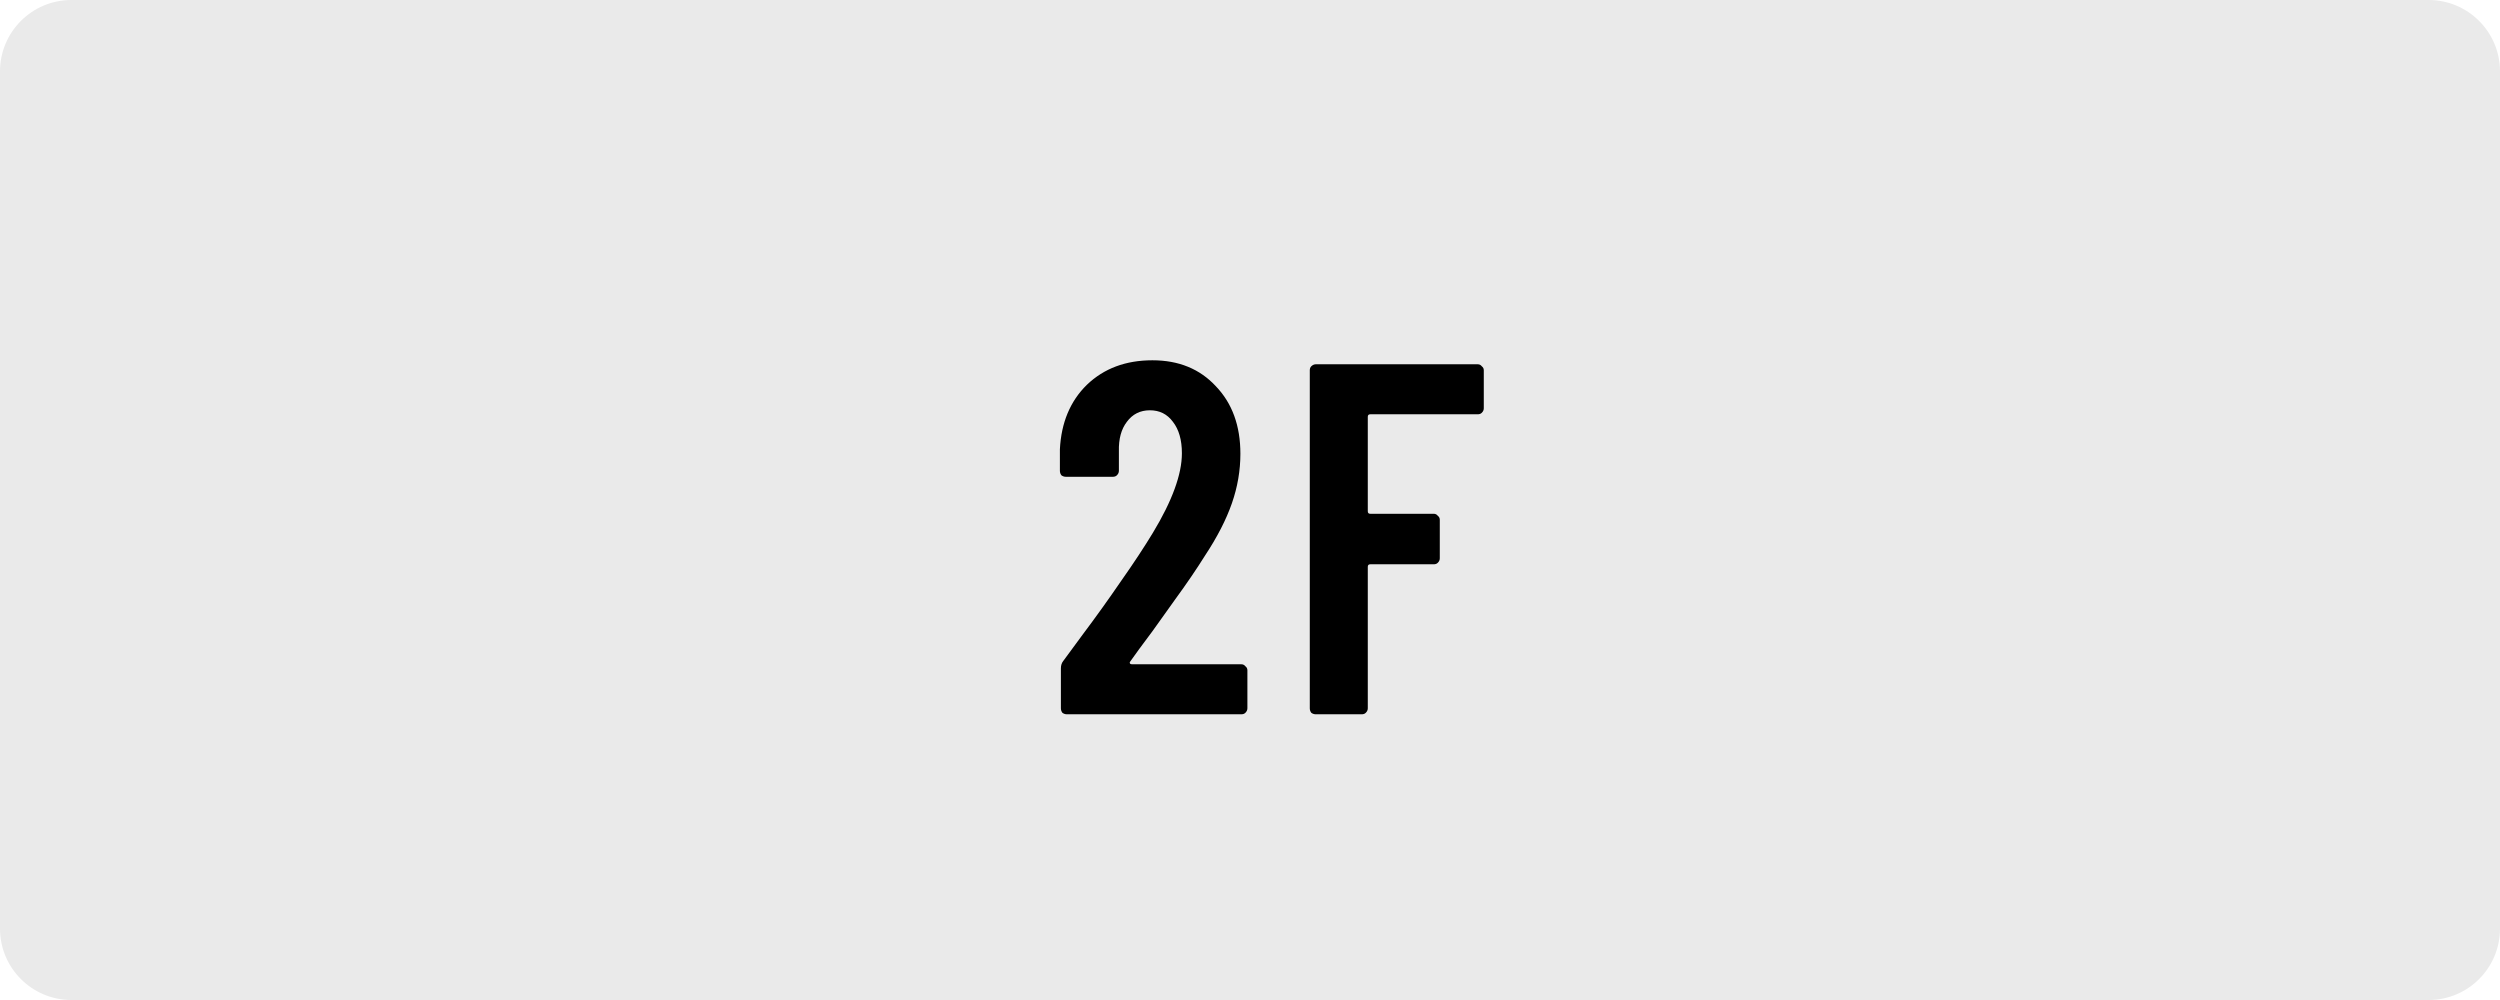
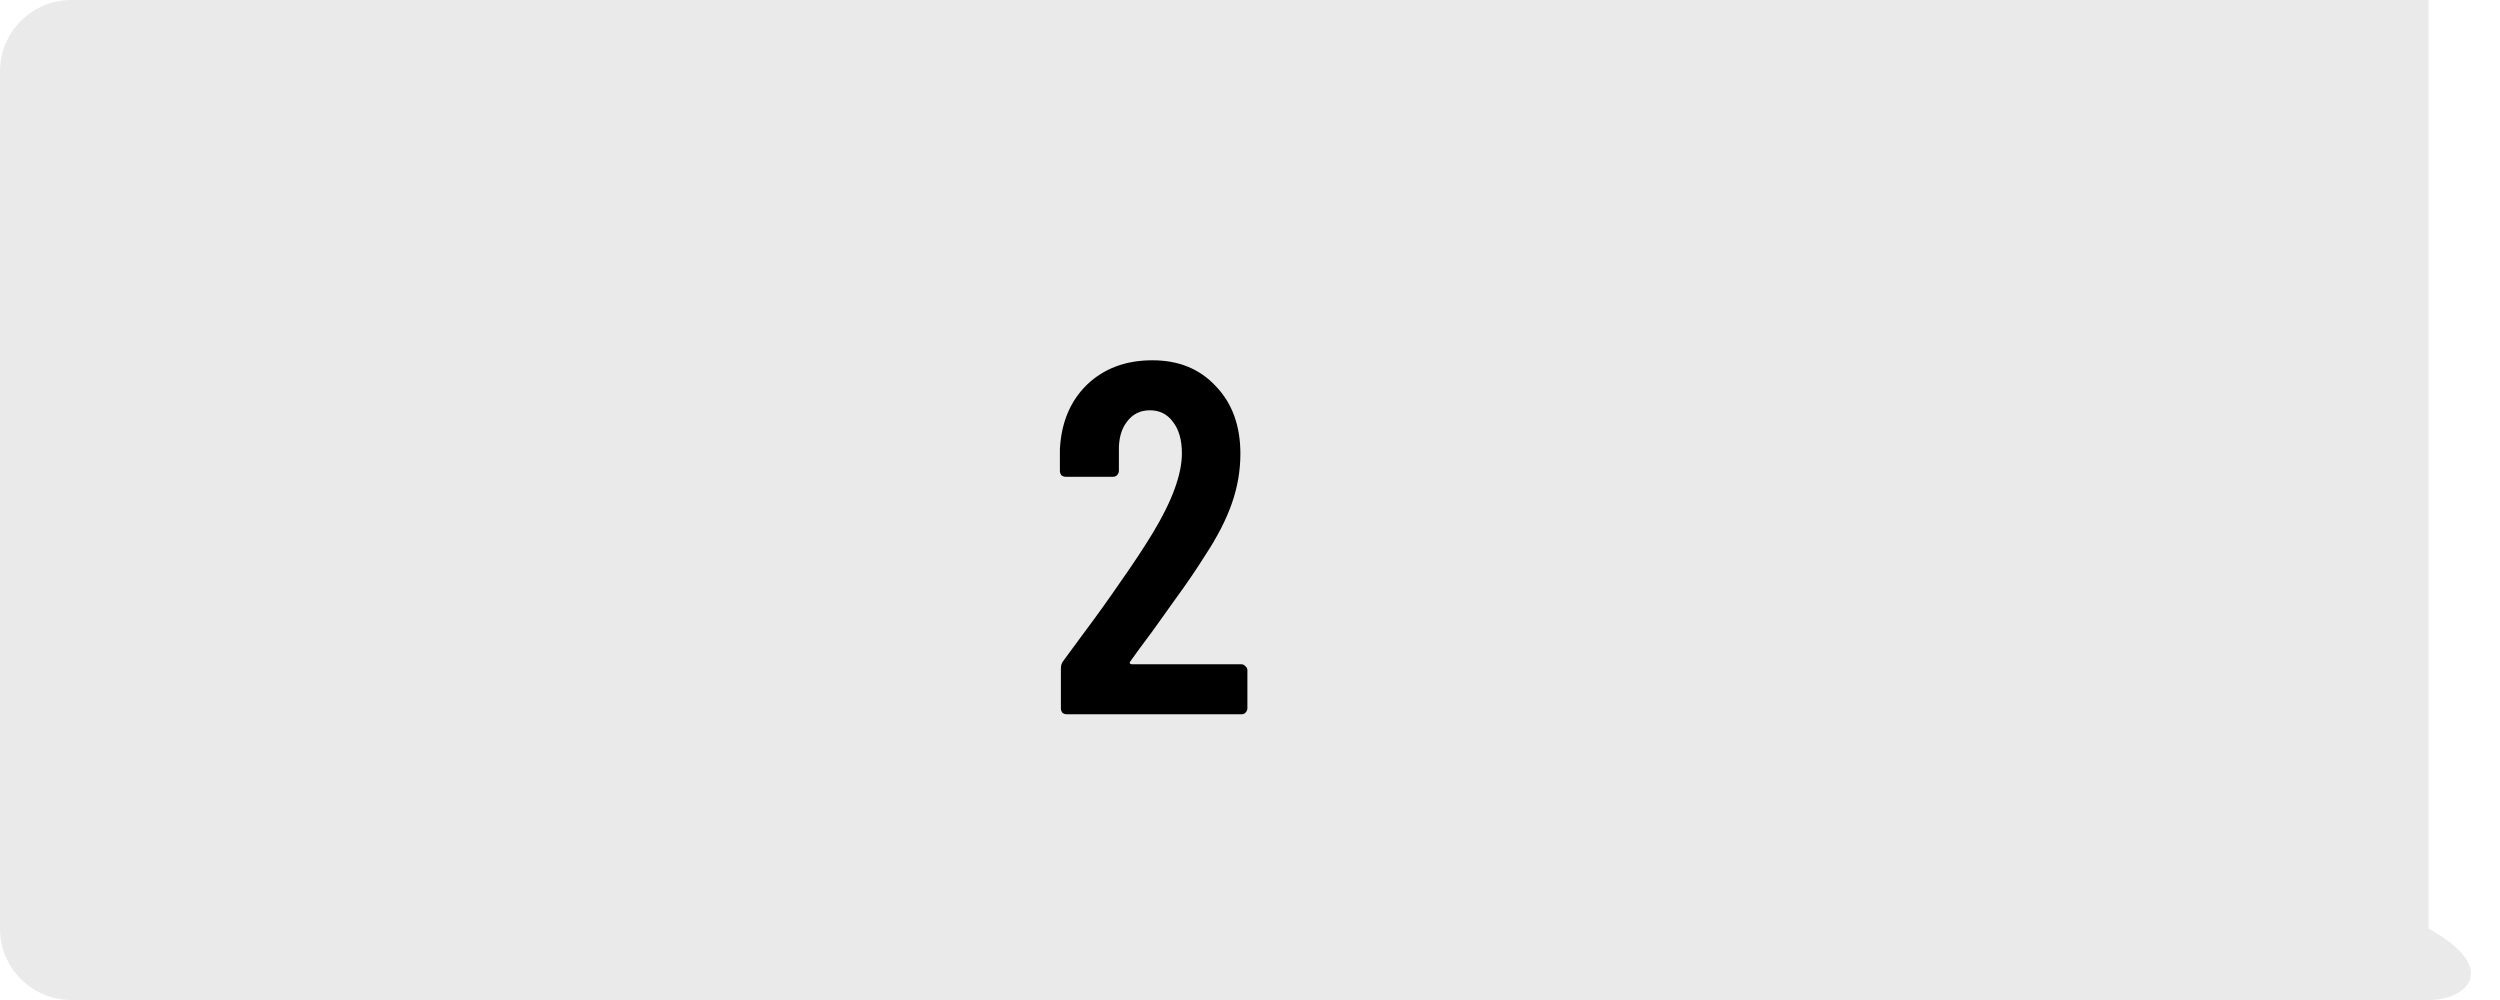
<svg xmlns="http://www.w3.org/2000/svg" width="70" height="28" viewBox="0 0 70 28" fill="none">
-   <path d="M0 2C0 0.895 0.895 0 2 0H68C69.105 0 70 0.895 70 2V26C70 27.105 69.105 28 68 28H2C0.895 28 0 27.105 0 26V2Z" fill="#EAEAEA" />
-   <path d="M41.546 11.432C41.546 11.479 41.528 11.521 41.49 11.558C41.462 11.586 41.425 11.6 41.378 11.6H38.368C38.322 11.6 38.298 11.623 38.298 11.67V14.316C38.298 14.363 38.322 14.386 38.368 14.386H40.146C40.193 14.386 40.23 14.405 40.258 14.442C40.296 14.47 40.314 14.507 40.314 14.554V15.632C40.314 15.679 40.296 15.721 40.258 15.758C40.23 15.786 40.193 15.8 40.146 15.8H38.368C38.322 15.8 38.298 15.823 38.298 15.87V19.832C38.298 19.879 38.28 19.921 38.242 19.958C38.214 19.986 38.177 20 38.13 20H36.842C36.796 20 36.754 19.986 36.716 19.958C36.688 19.921 36.674 19.879 36.674 19.832V10.368C36.674 10.321 36.688 10.284 36.716 10.256C36.754 10.219 36.796 10.2 36.842 10.2H41.378C41.425 10.2 41.462 10.219 41.49 10.256C41.528 10.284 41.546 10.321 41.546 10.368V11.432Z" fill="black" />
+   <path d="M0 2C0 0.895 0.895 0 2 0H68V26C70 27.105 69.105 28 68 28H2C0.895 28 0 27.105 0 26V2Z" fill="#EAEAEA" />
  <path d="M31.651 18.516C31.633 18.535 31.628 18.553 31.637 18.572C31.646 18.591 31.665 18.6 31.693 18.6H34.759C34.806 18.6 34.843 18.619 34.871 18.656C34.908 18.684 34.927 18.721 34.927 18.768V19.832C34.927 19.879 34.908 19.921 34.871 19.958C34.843 19.986 34.806 20 34.759 20H29.873C29.826 20 29.785 19.986 29.747 19.958C29.719 19.921 29.705 19.879 29.705 19.832V18.712C29.705 18.628 29.729 18.558 29.775 18.502L30.321 17.76C30.685 17.275 31.04 16.78 31.385 16.276C31.74 15.772 32.038 15.319 32.281 14.918C32.822 14.022 33.093 13.28 33.093 12.692C33.093 12.319 33.009 12.025 32.841 11.81C32.682 11.595 32.468 11.488 32.197 11.488C31.927 11.488 31.712 11.595 31.553 11.81C31.395 12.015 31.32 12.291 31.329 12.636V13.182C31.329 13.229 31.311 13.271 31.273 13.308C31.245 13.336 31.208 13.35 31.161 13.35H29.845C29.799 13.35 29.756 13.336 29.719 13.308C29.691 13.271 29.677 13.229 29.677 13.182V12.58C29.715 11.833 29.966 11.231 30.433 10.774C30.909 10.317 31.52 10.088 32.267 10.088C33.005 10.088 33.597 10.331 34.045 10.816C34.502 11.292 34.731 11.922 34.731 12.706C34.731 13.173 34.652 13.635 34.493 14.092C34.334 14.549 34.083 15.039 33.737 15.562C33.504 15.935 33.224 16.346 32.897 16.794C32.58 17.242 32.37 17.536 32.267 17.676C31.987 18.049 31.782 18.329 31.651 18.516Z" fill="black" />
</svg>